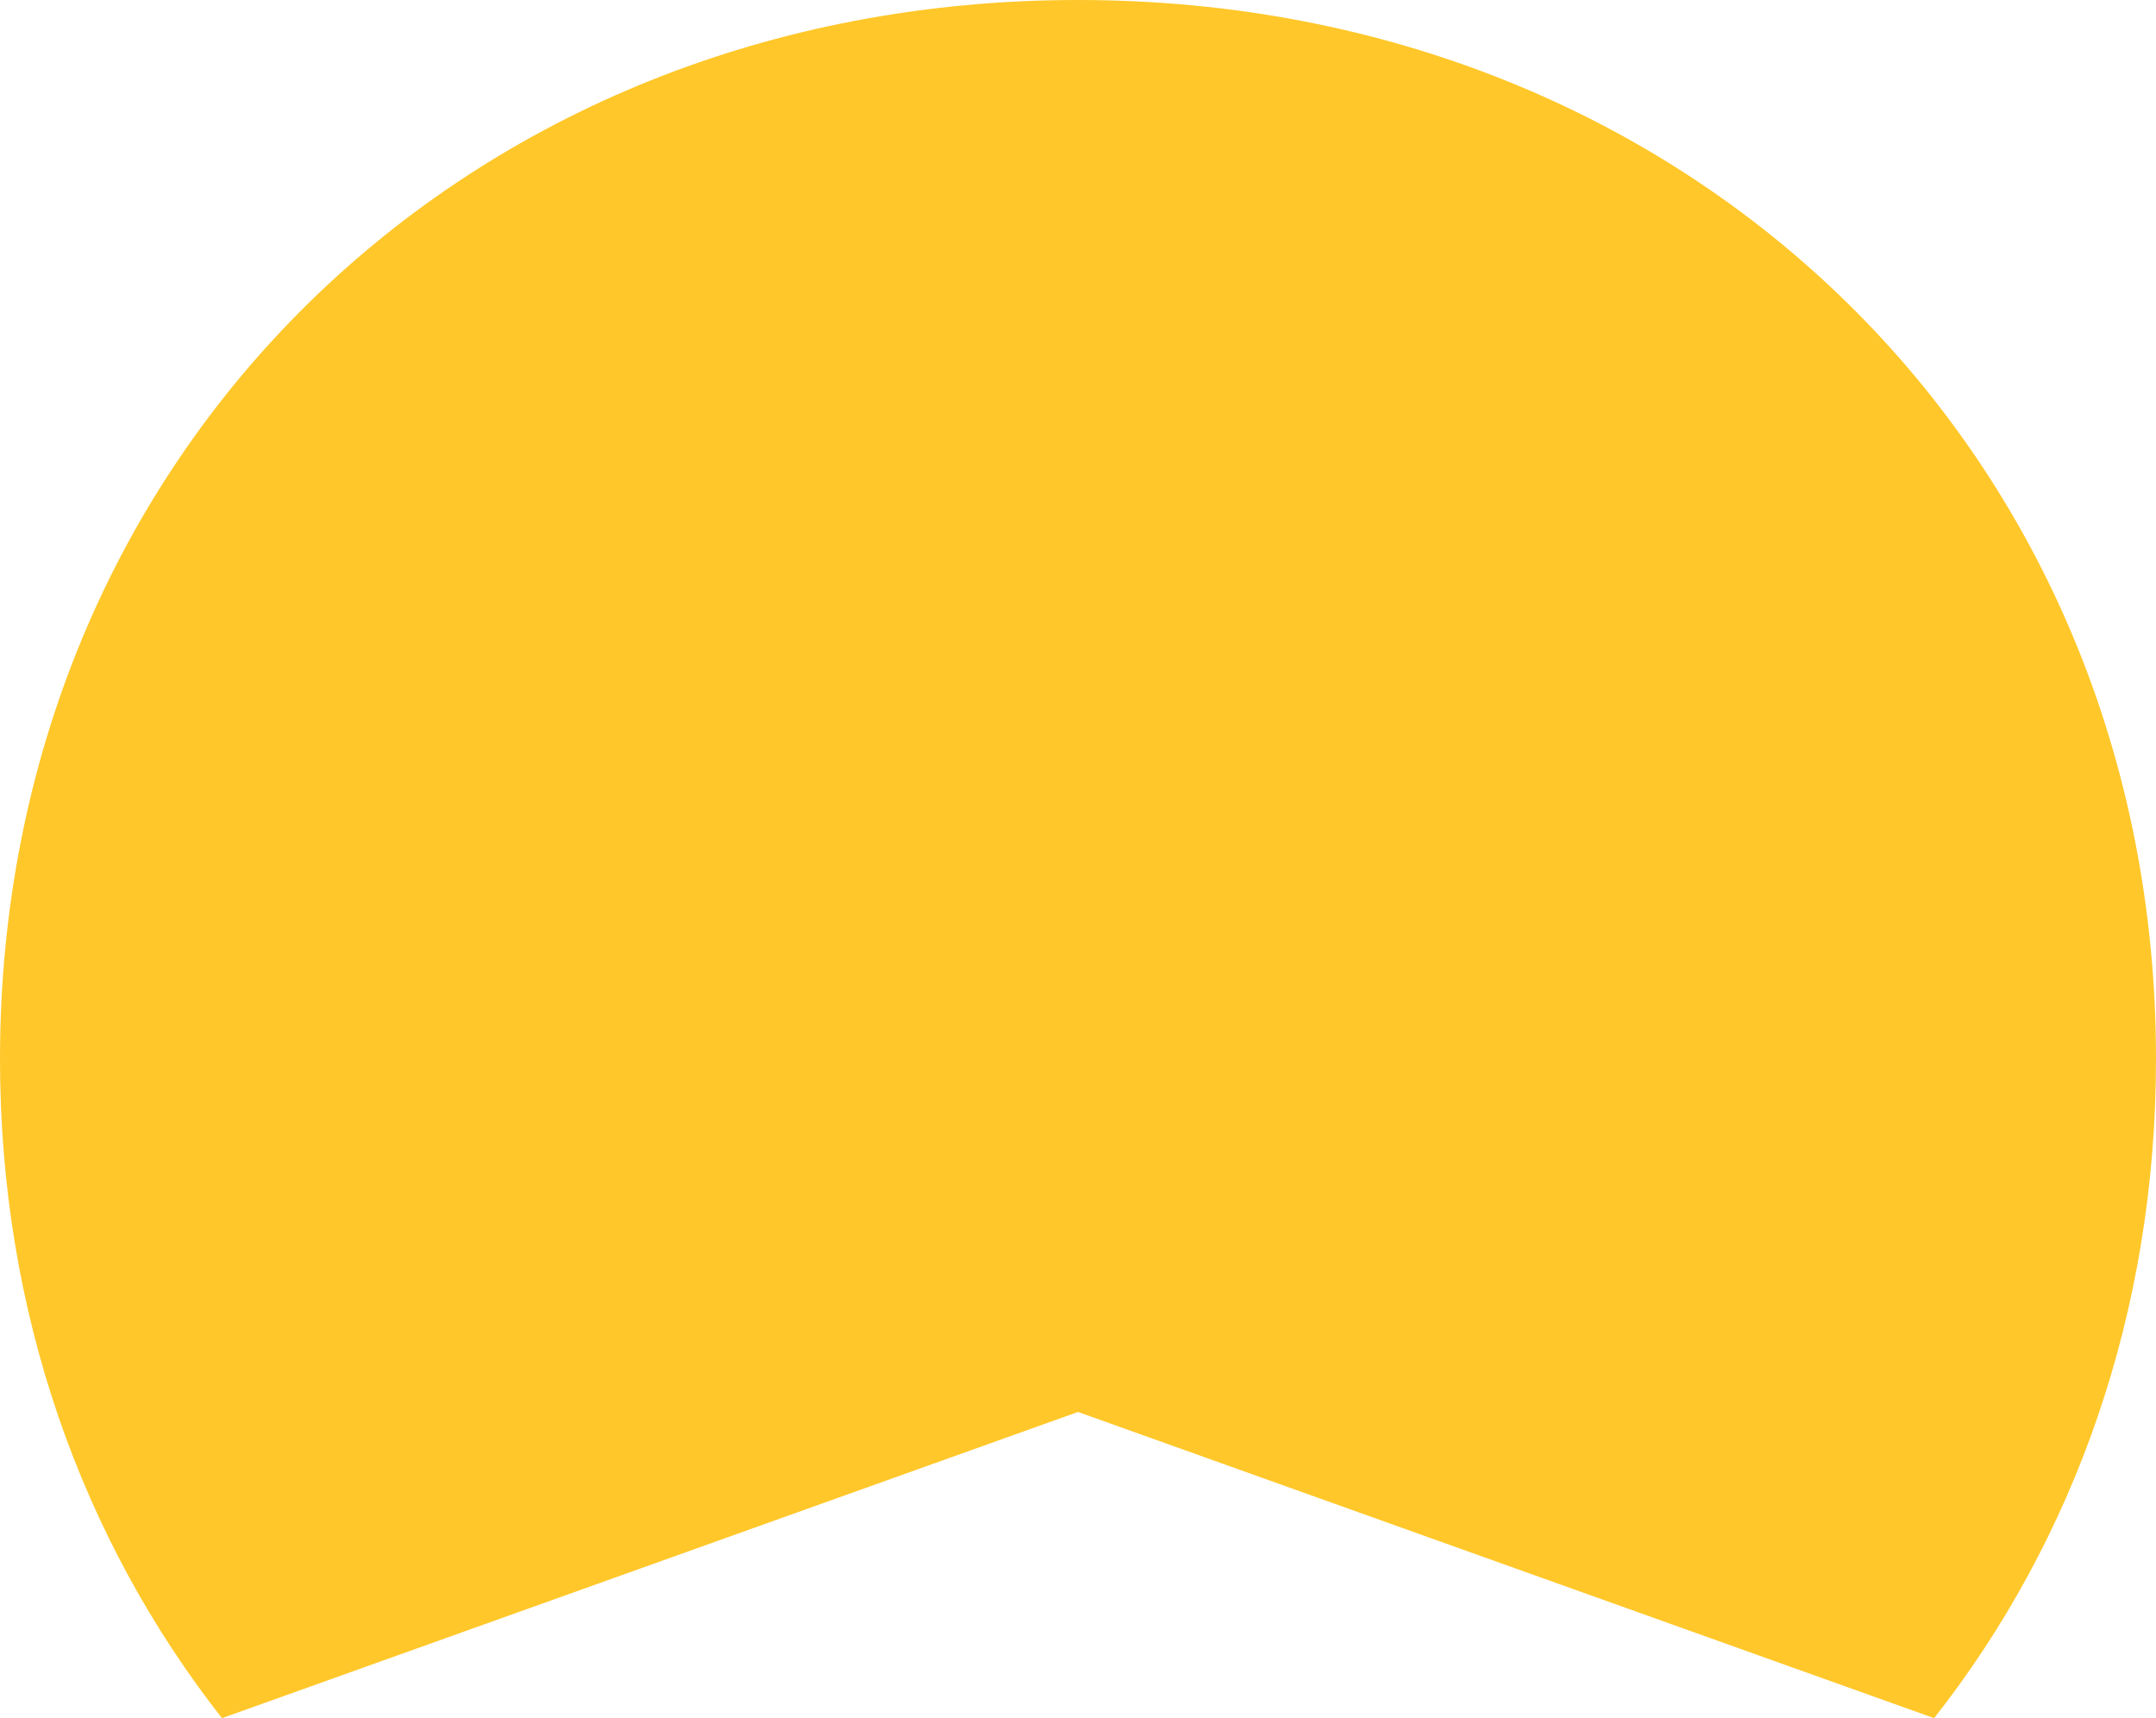
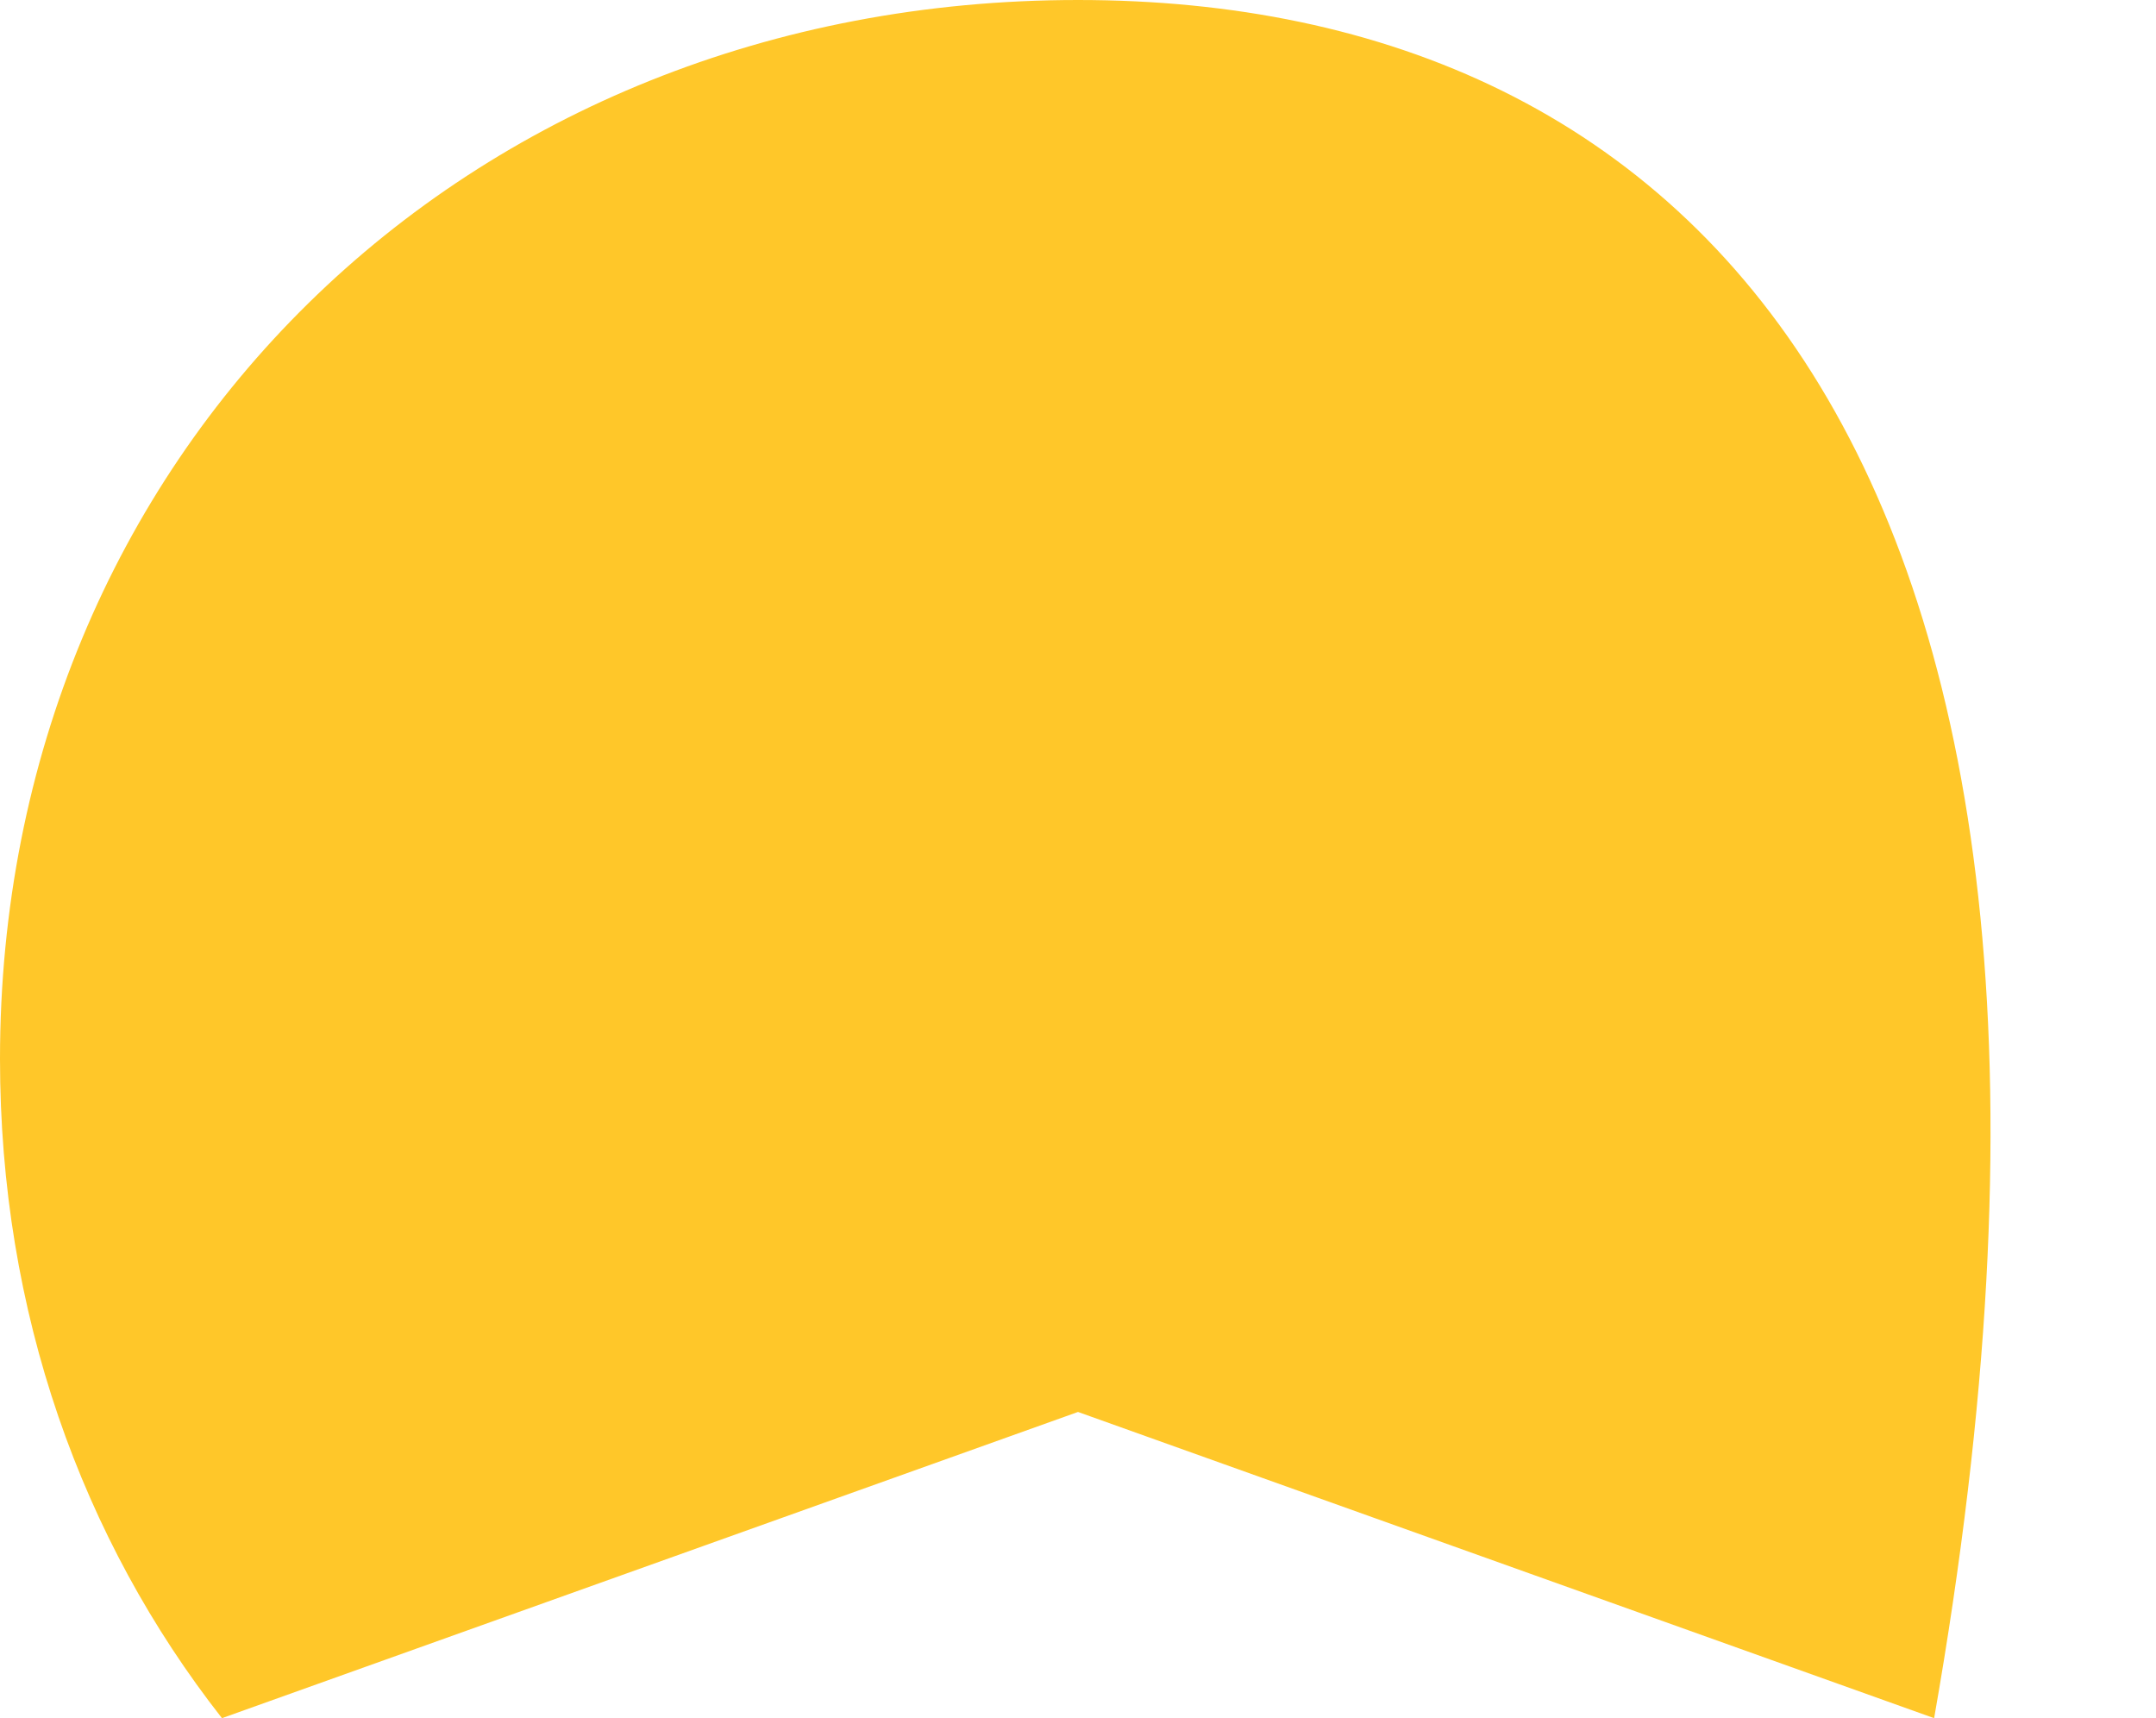
<svg xmlns="http://www.w3.org/2000/svg" fill="none" viewBox="0 0 64 51" height="51" width="64">
-   <path fill="#FFC729" d="M32 41.911L57.414 51C61.577 45.703 64 38.958 64 31.434C64 13.515 50.245 0 32 0C13.755 0 0 13.515 0 31.434C0 38.958 2.427 45.693 6.589 51L32 41.911Z" />
+   <path fill="#FFC729" d="M32 41.911L57.414 51C64 13.515 50.245 0 32 0C13.755 0 0 13.515 0 31.434C0 38.958 2.427 45.693 6.589 51L32 41.911Z" />
</svg>